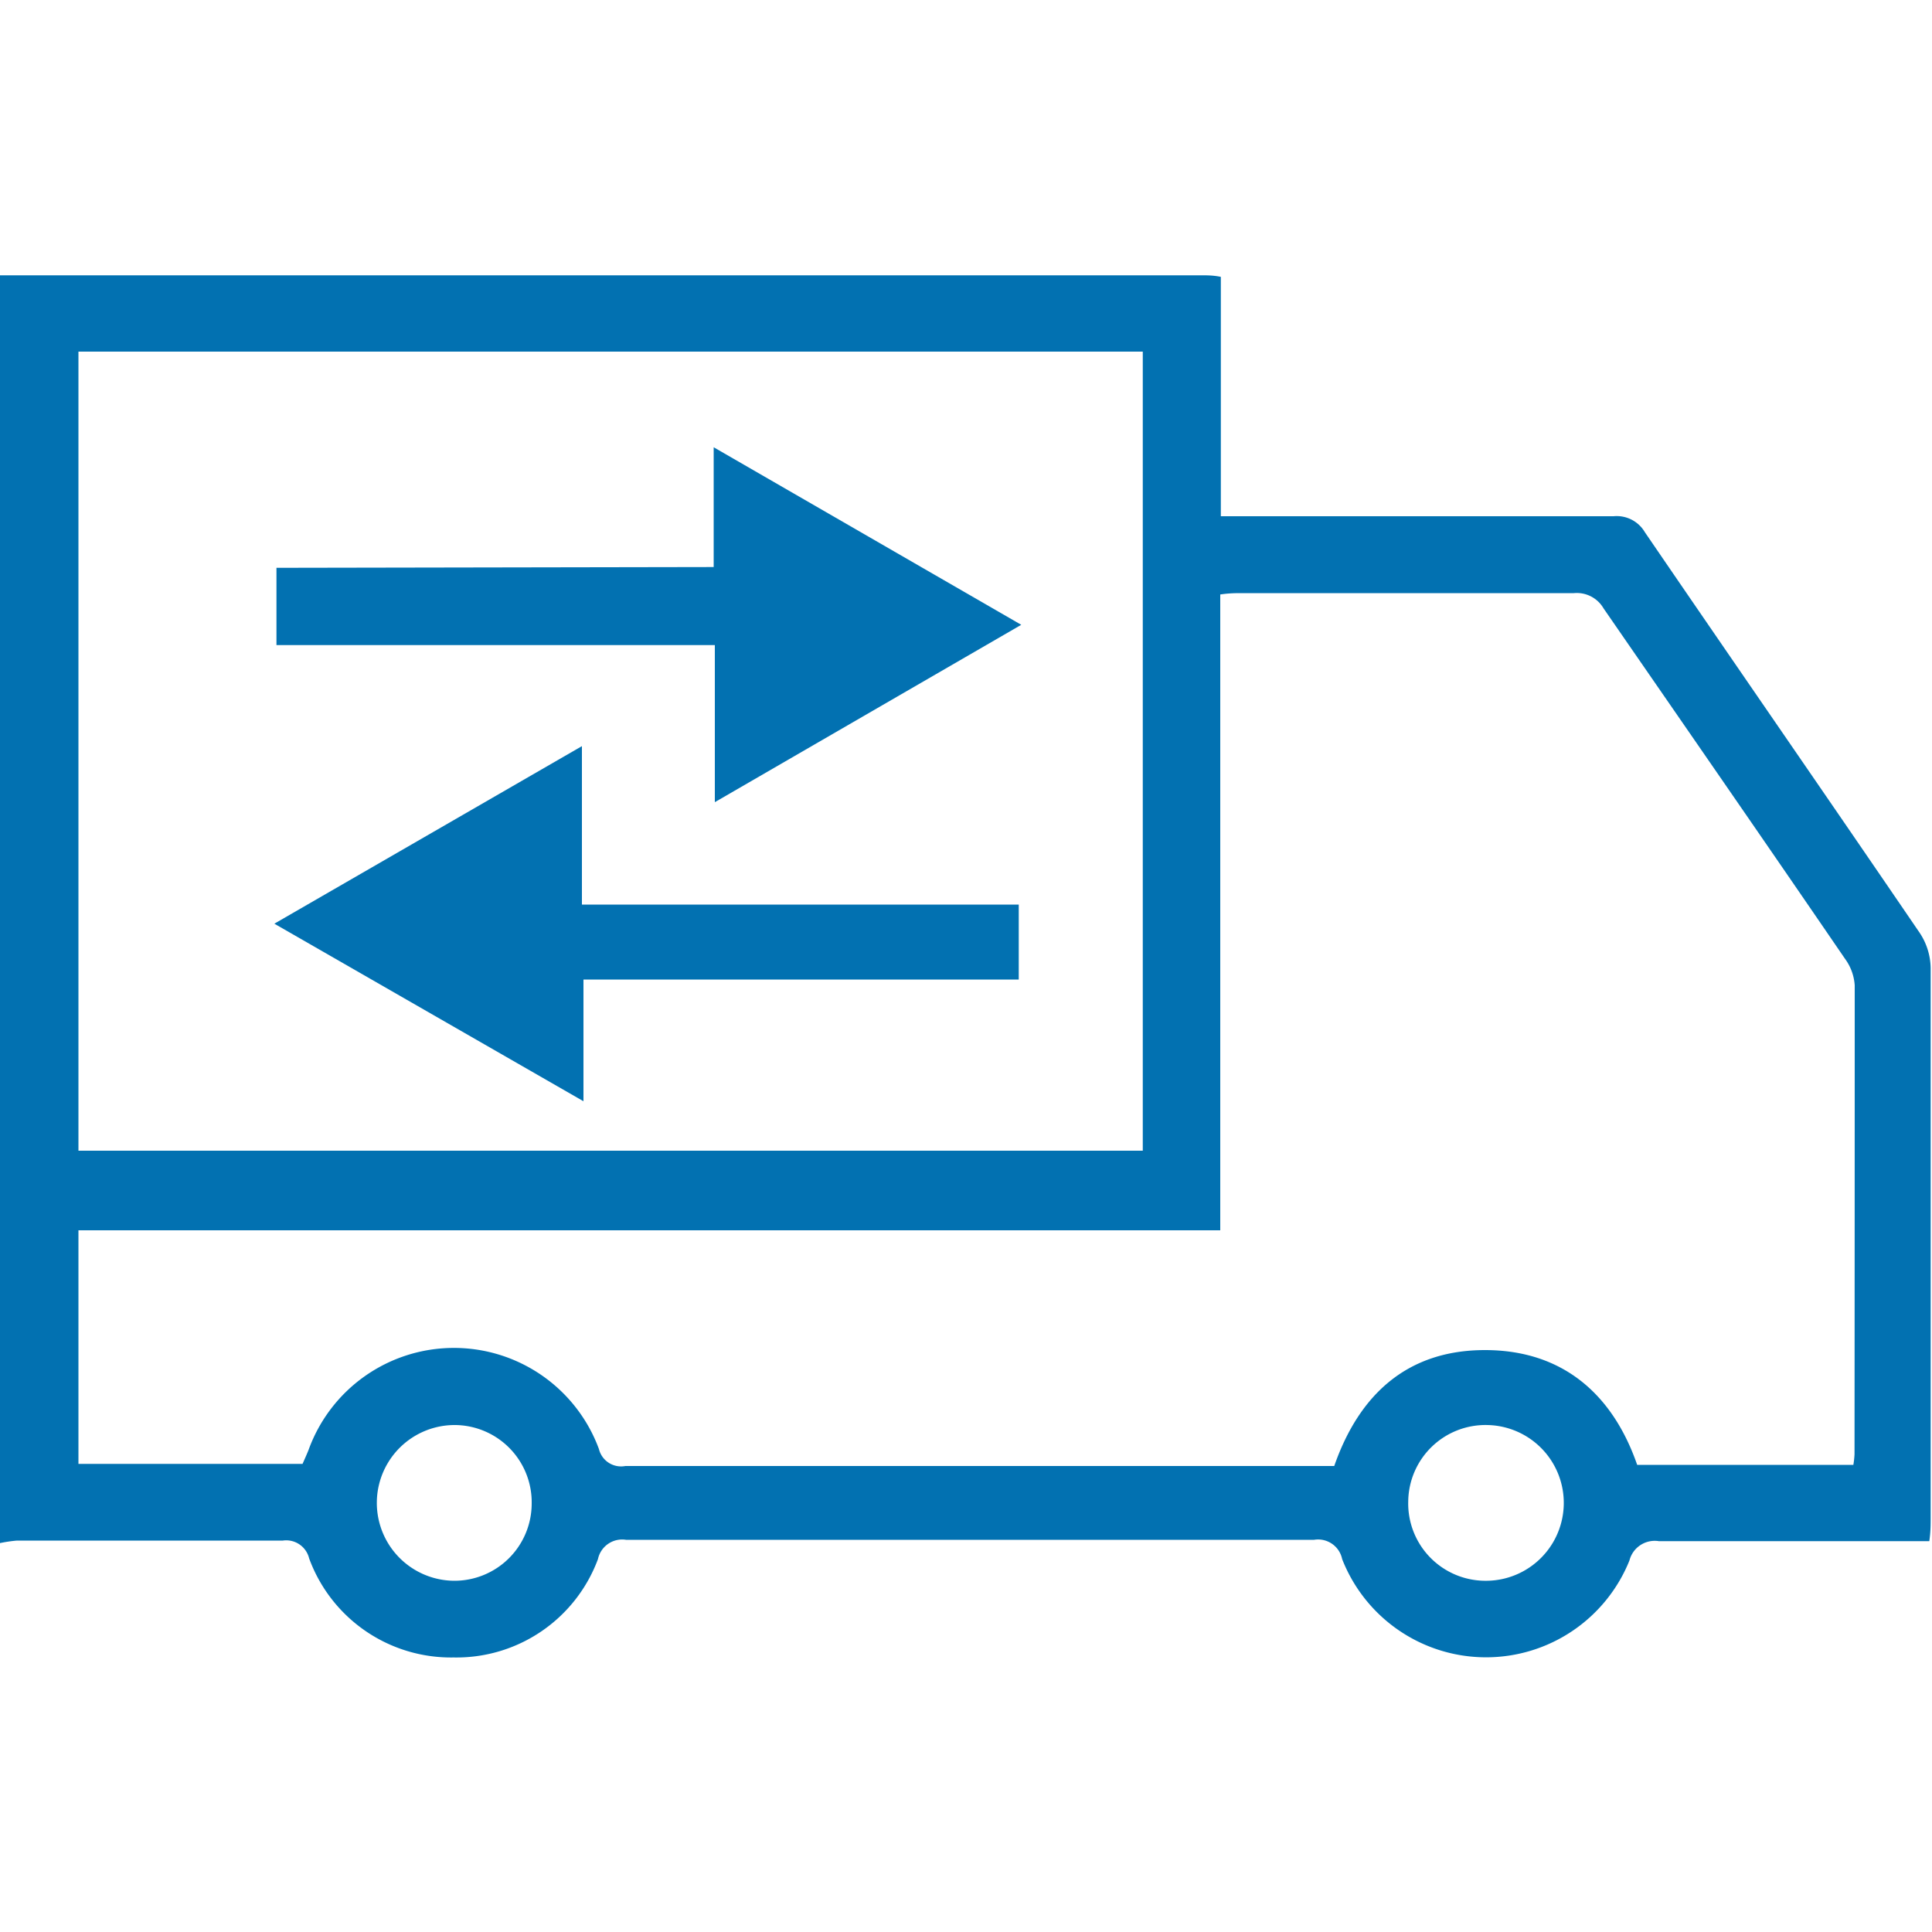
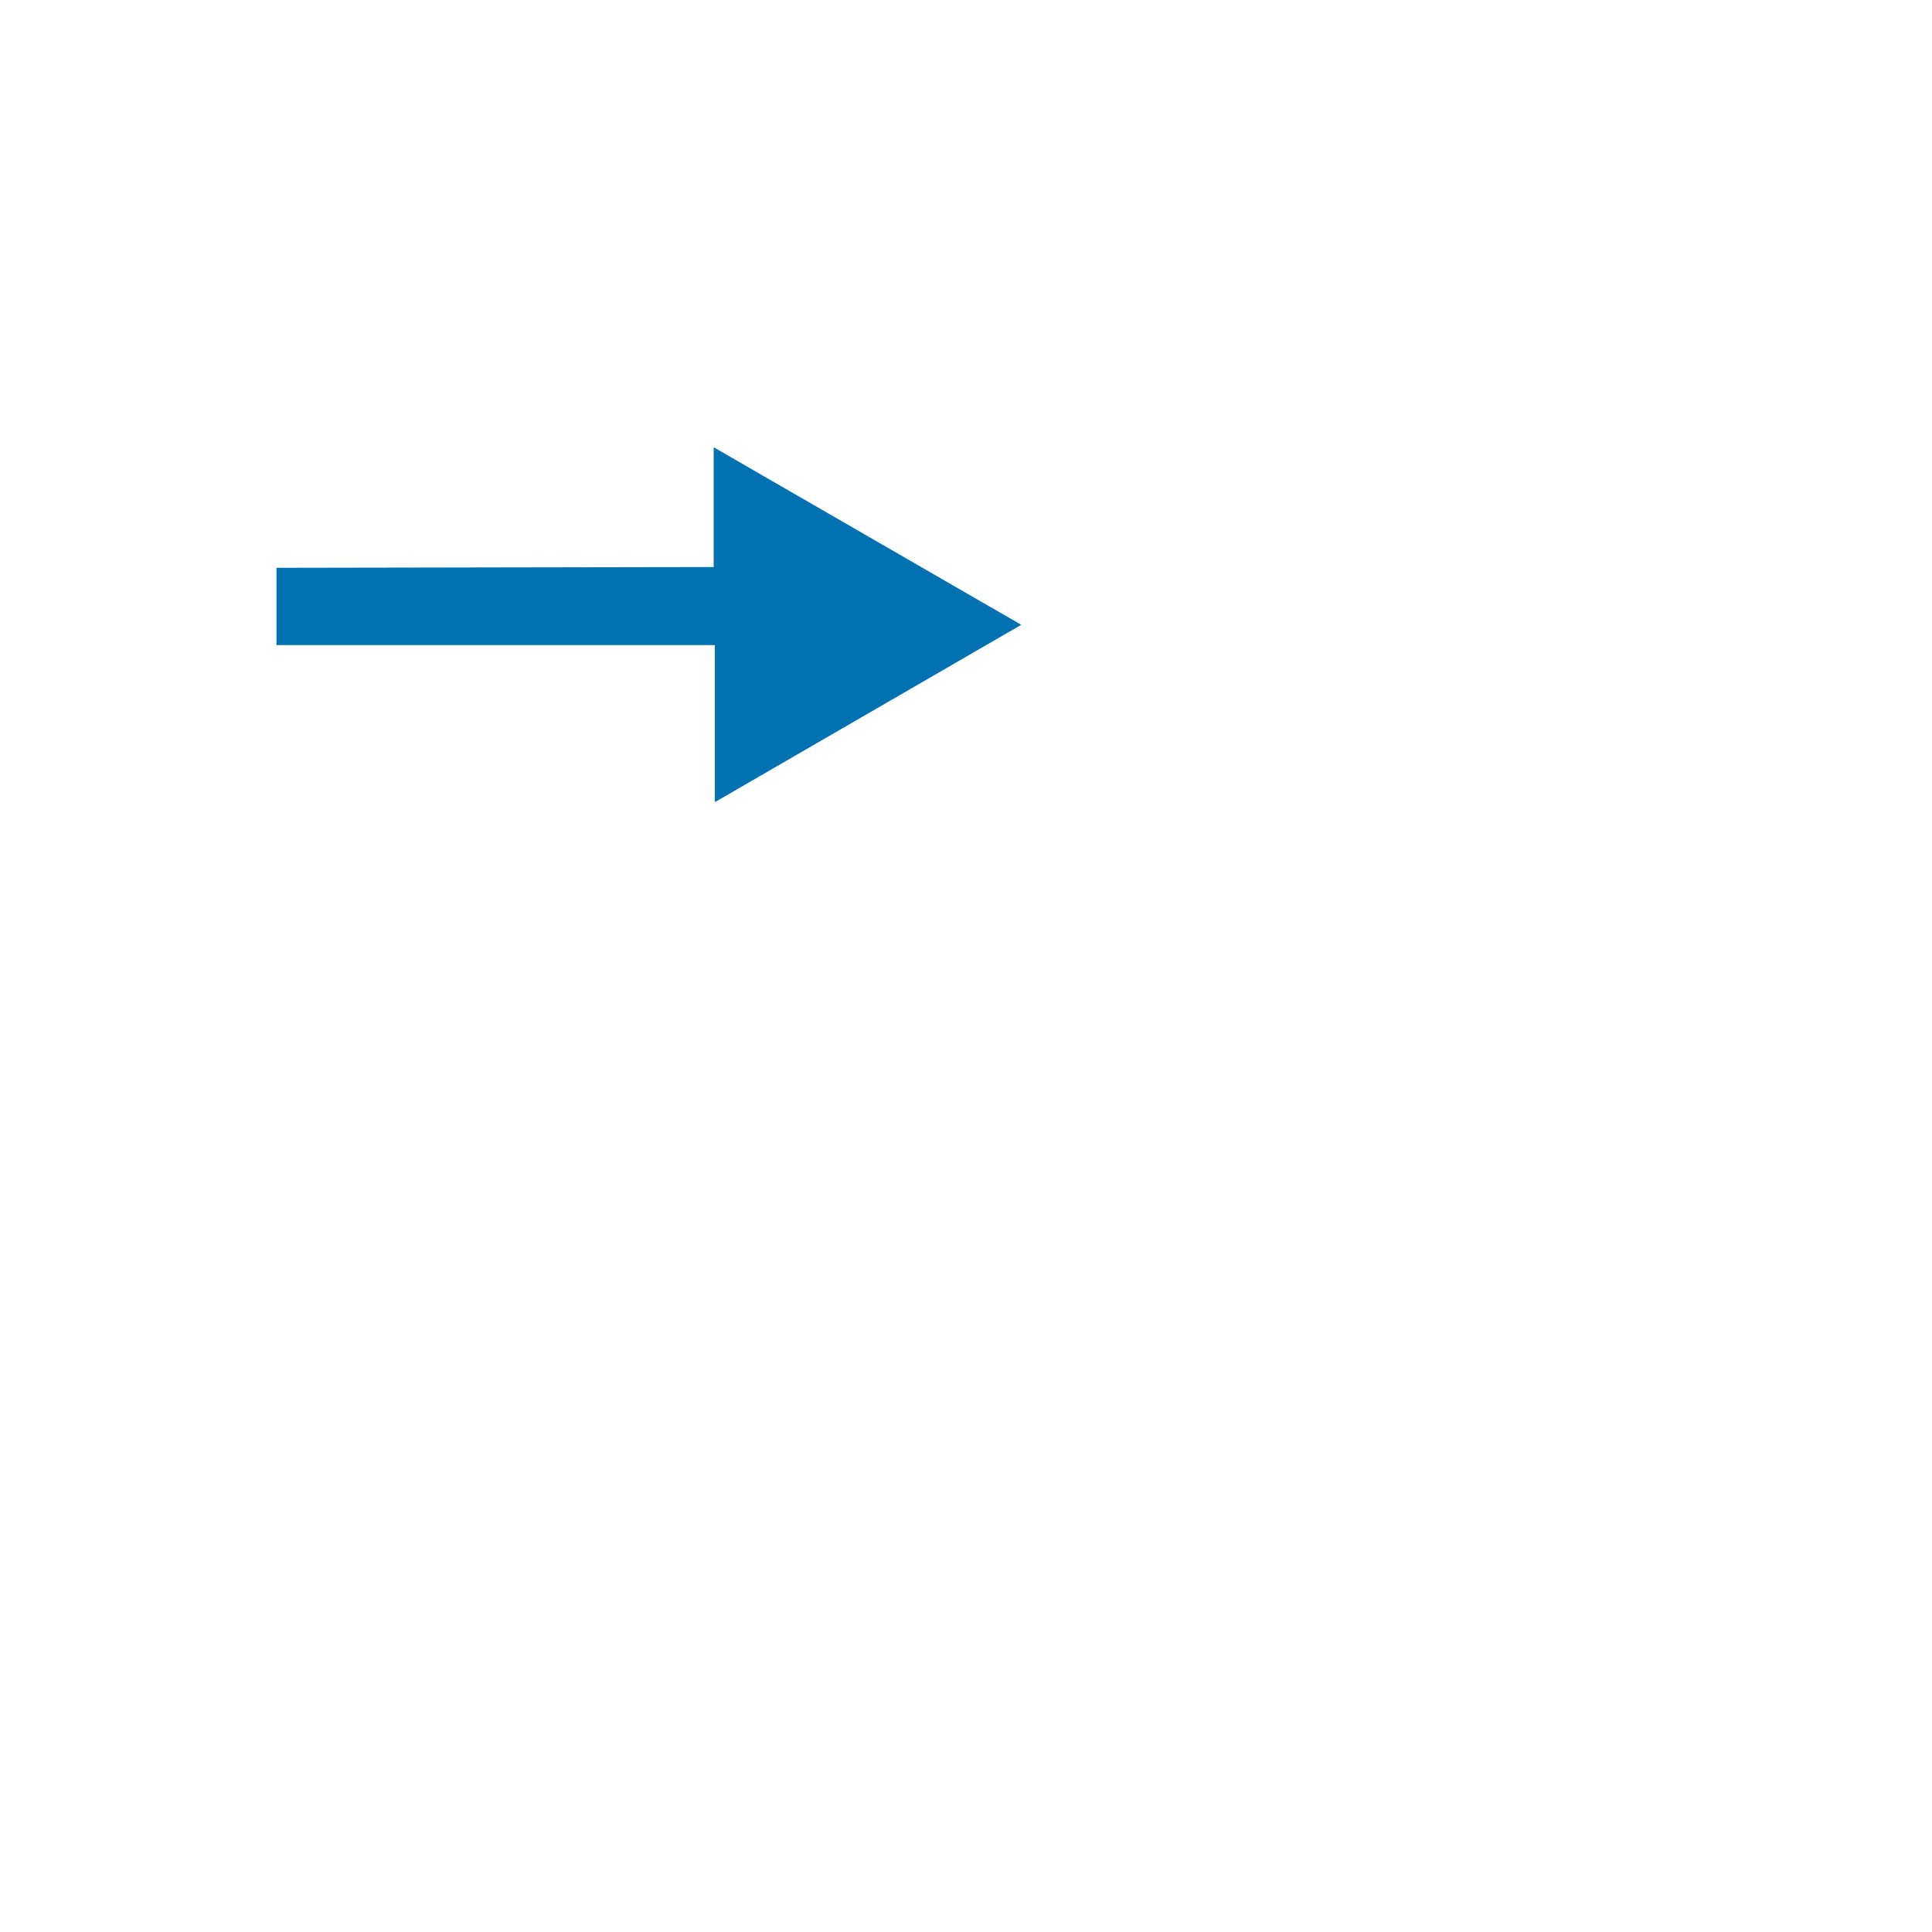
<svg xmlns="http://www.w3.org/2000/svg" id="Layer_1" data-name="Layer 1" width="100" height="100" viewBox="0 0 100 100" fill="#0271b1">
  <title>Logistics and distribution</title>
-   <path d="M0,79.87V14.25c.2,0,.39,0,.59,0h61.6c.3,0,.61,0,1,.08V26.72h1.4c6.31,0,12.62,0,18.93,0a1.69,1.69,0,0,1,1.62.83c4.73,6.92,9.5,13.81,14.22,20.73a3.37,3.37,0,0,1,.57,1.82c0,9.48,0,19,0,28.45,0,.38,0,.75-.07,1.22H98.55c-4.23,0-8.46,0-12.69,0a1.35,1.35,0,0,0-1.52,1,8,8,0,0,1-14.87-.07,1.27,1.27,0,0,0-1.45-1q-17.8,0-35.62,0a1.28,1.28,0,0,0-1.45,1,7.81,7.81,0,0,1-7.47,5.09A7.82,7.82,0,0,1,16,80.66a1.22,1.22,0,0,0-1.36-.92c-4.59,0-9.17,0-13.76,0A7.21,7.21,0,0,0,0,79.87Zm15.66-4.1c.1-.23.21-.47.31-.72A8,8,0,0,1,31,75a1.18,1.18,0,0,0,1.37.88H69.06c1.3-3.73,3.81-6,7.8-6s6.6,2.25,7.88,5.94H95.93a4.77,4.77,0,0,0,.06-.55Q96,63.09,96,51a2.61,2.61,0,0,0-.5-1.37C91.34,43.55,87.17,37.53,83,31.49a1.6,1.6,0,0,0-1.53-.79c-5.72,0-11.44,0-17.16,0-.34,0-.68,0-1.15.07V63.68H4.06V75.77ZM4.06,59.56H59.15V18.2H4.06ZM27.52,77.83a4,4,0,0,0-3.94-4.07,4,4,0,1,0-.09,8.06A4,4,0,0,0,27.52,77.83Zm45.37-.12a4,4,0,0,0,3.93,4.11A4,4,0,1,0,77,73.76,4,4,0,0,0,72.89,77.71Z" />
  <path d="M36.94,29.35v-6.2l15.92,9.19L37,41.52V33.39H14.31v-4Z" />
-   <path d="M14.2,47.81l15.92-9.19v8.2H52.73V50.7H30.2V57Z" />
</svg>